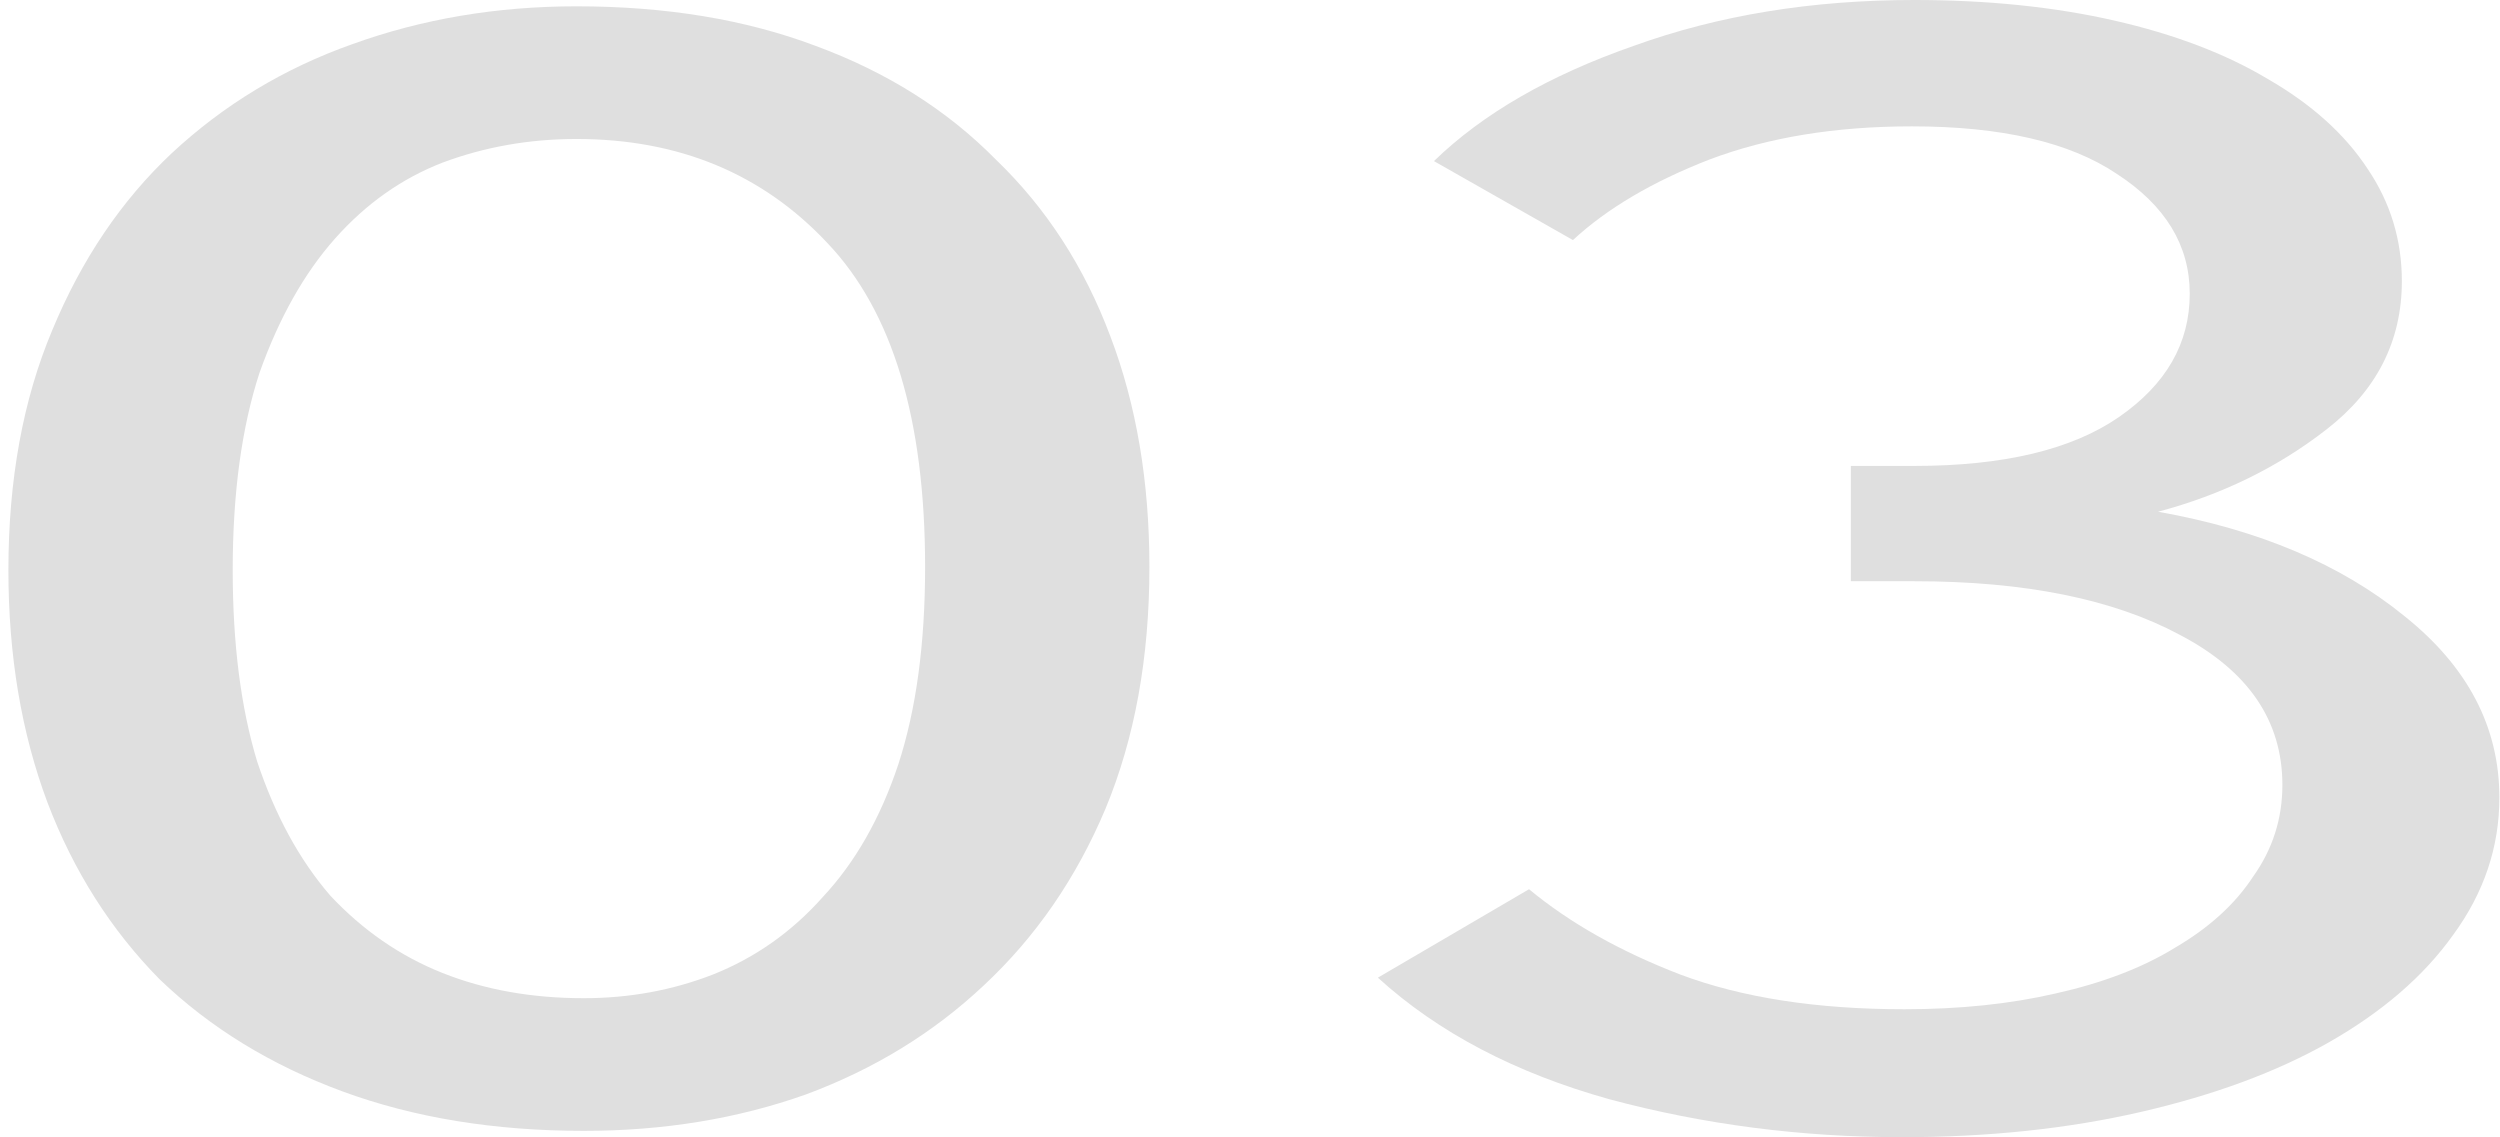
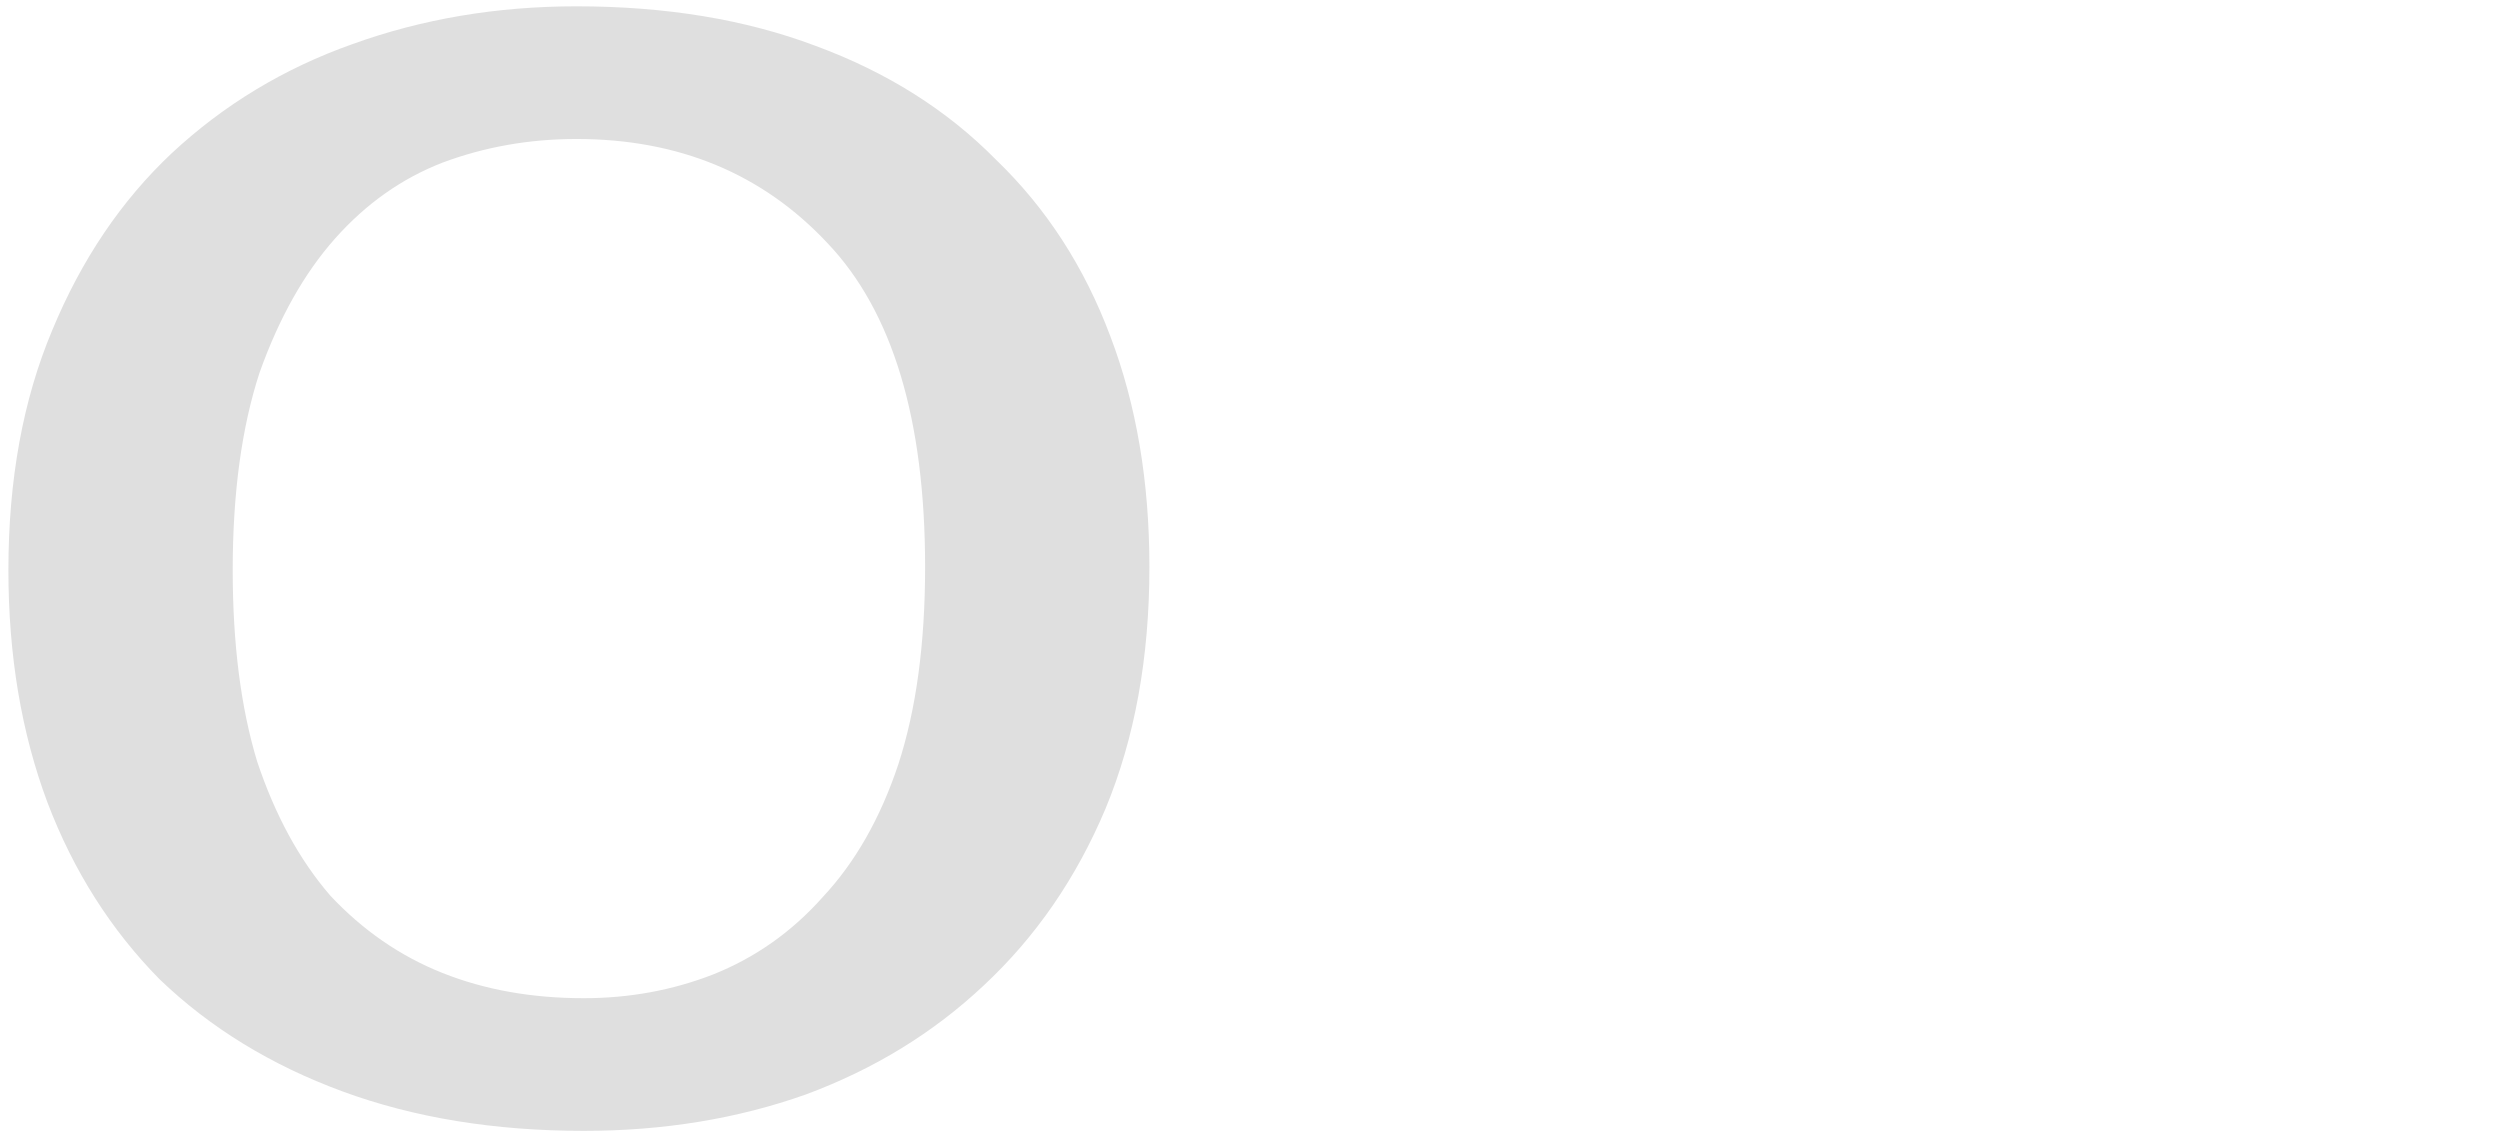
<svg xmlns="http://www.w3.org/2000/svg" width="277" height="126" viewBox="0 0 277 126" fill="none">
  <path d="M64.683 125.3C54.778 125.3 45.864 123.842 37.94 120.925C30.016 118.008 23.262 113.867 17.68 108.5C12.277 103.017 8.135 96.483 5.253 88.9C2.372 81.2 0.931 72.625 0.931 63.175C0.931 53.142 2.552 44.275 5.794 36.575C9.035 28.758 13.447 22.225 19.03 16.975C24.793 11.608 31.456 7.583 39.02 4.9C46.764 2.1 55.048 0.7 63.873 0.7C73.778 0.7 82.602 2.158 90.346 5.075C98.27 7.992 104.933 12.192 110.336 17.675C115.919 23.042 120.151 29.575 123.032 37.275C125.914 44.858 127.354 53.375 127.354 62.825C127.354 72.858 125.734 81.783 122.492 89.6C119.25 97.3 114.748 103.833 108.985 109.2C103.402 114.45 96.829 118.475 89.265 121.275C81.702 123.958 73.507 125.3 64.683 125.3ZM64.683 110.6C69.726 110.6 74.498 109.725 79 107.975C83.683 106.108 87.735 103.25 91.156 99.4C94.758 95.55 97.549 90.65 99.531 84.7C101.511 78.633 102.502 71.342 102.502 62.825C102.502 46.492 98.9 34.533 91.697 26.95C84.493 19.25 75.218 15.4 63.873 15.4C58.65 15.4 53.697 16.275 49.015 18.025C44.513 19.775 40.551 22.575 37.129 26.425C33.708 30.275 30.916 35.233 28.755 41.3C26.774 47.367 25.784 54.658 25.784 63.175C25.784 71.342 26.684 78.4 28.485 84.35C30.466 90.3 33.167 95.258 36.589 99.225C40.191 103.075 44.333 105.933 49.015 107.8C53.697 109.667 58.92 110.6 64.683 110.6Z" fill="#DFDFDF" />
-   <path d="M210.748 126C199.582 126 188.777 124.6 178.332 121.8C167.887 118.883 159.332 114.392 152.669 108.325L169.417 98.525C173.92 102.258 179.502 105.408 186.166 107.975C193.009 110.542 201.293 111.825 211.018 111.825C217.141 111.825 222.724 111.242 227.767 110.075C232.989 108.908 237.401 107.217 241.003 105C244.785 102.783 247.666 100.158 249.647 97.125C251.809 94.092 252.889 90.708 252.889 86.975C252.889 79.858 249.107 74.317 241.543 70.35C234.16 66.383 224.345 64.4 212.099 64.4H205.075V51.625H212.099C222.004 51.625 229.567 49.817 234.79 46.2C240.013 42.583 242.624 38.033 242.624 32.55C242.624 27.183 239.923 22.75 234.52 19.25C229.297 15.75 221.734 14 211.829 14C203.364 14 195.891 15.225 189.407 17.675C183.104 20.125 178.062 23.1 174.28 26.6L158.882 17.85C164.285 12.6 171.668 8.342 181.033 5.075C190.398 1.692 200.753 0 212.099 0C220.203 0 227.586 0.758 234.25 2.275C240.913 3.792 246.586 5.95 251.268 8.75C256.131 11.55 259.823 14.875 262.344 18.725C264.865 22.458 266.126 26.6 266.126 31.15C266.126 37.8 263.334 43.283 257.752 47.6C252.349 51.8 246.136 54.833 239.112 56.7C250.278 58.683 259.372 62.533 266.396 68.25C273.419 73.85 276.931 80.558 276.931 88.375C276.931 93.858 275.22 98.933 271.799 103.6C268.557 108.15 263.965 112.117 258.022 115.5C252.259 118.767 245.325 121.333 237.221 123.2C229.117 125.067 220.293 126 210.748 126Z" fill="#DFDFDF" />
</svg>